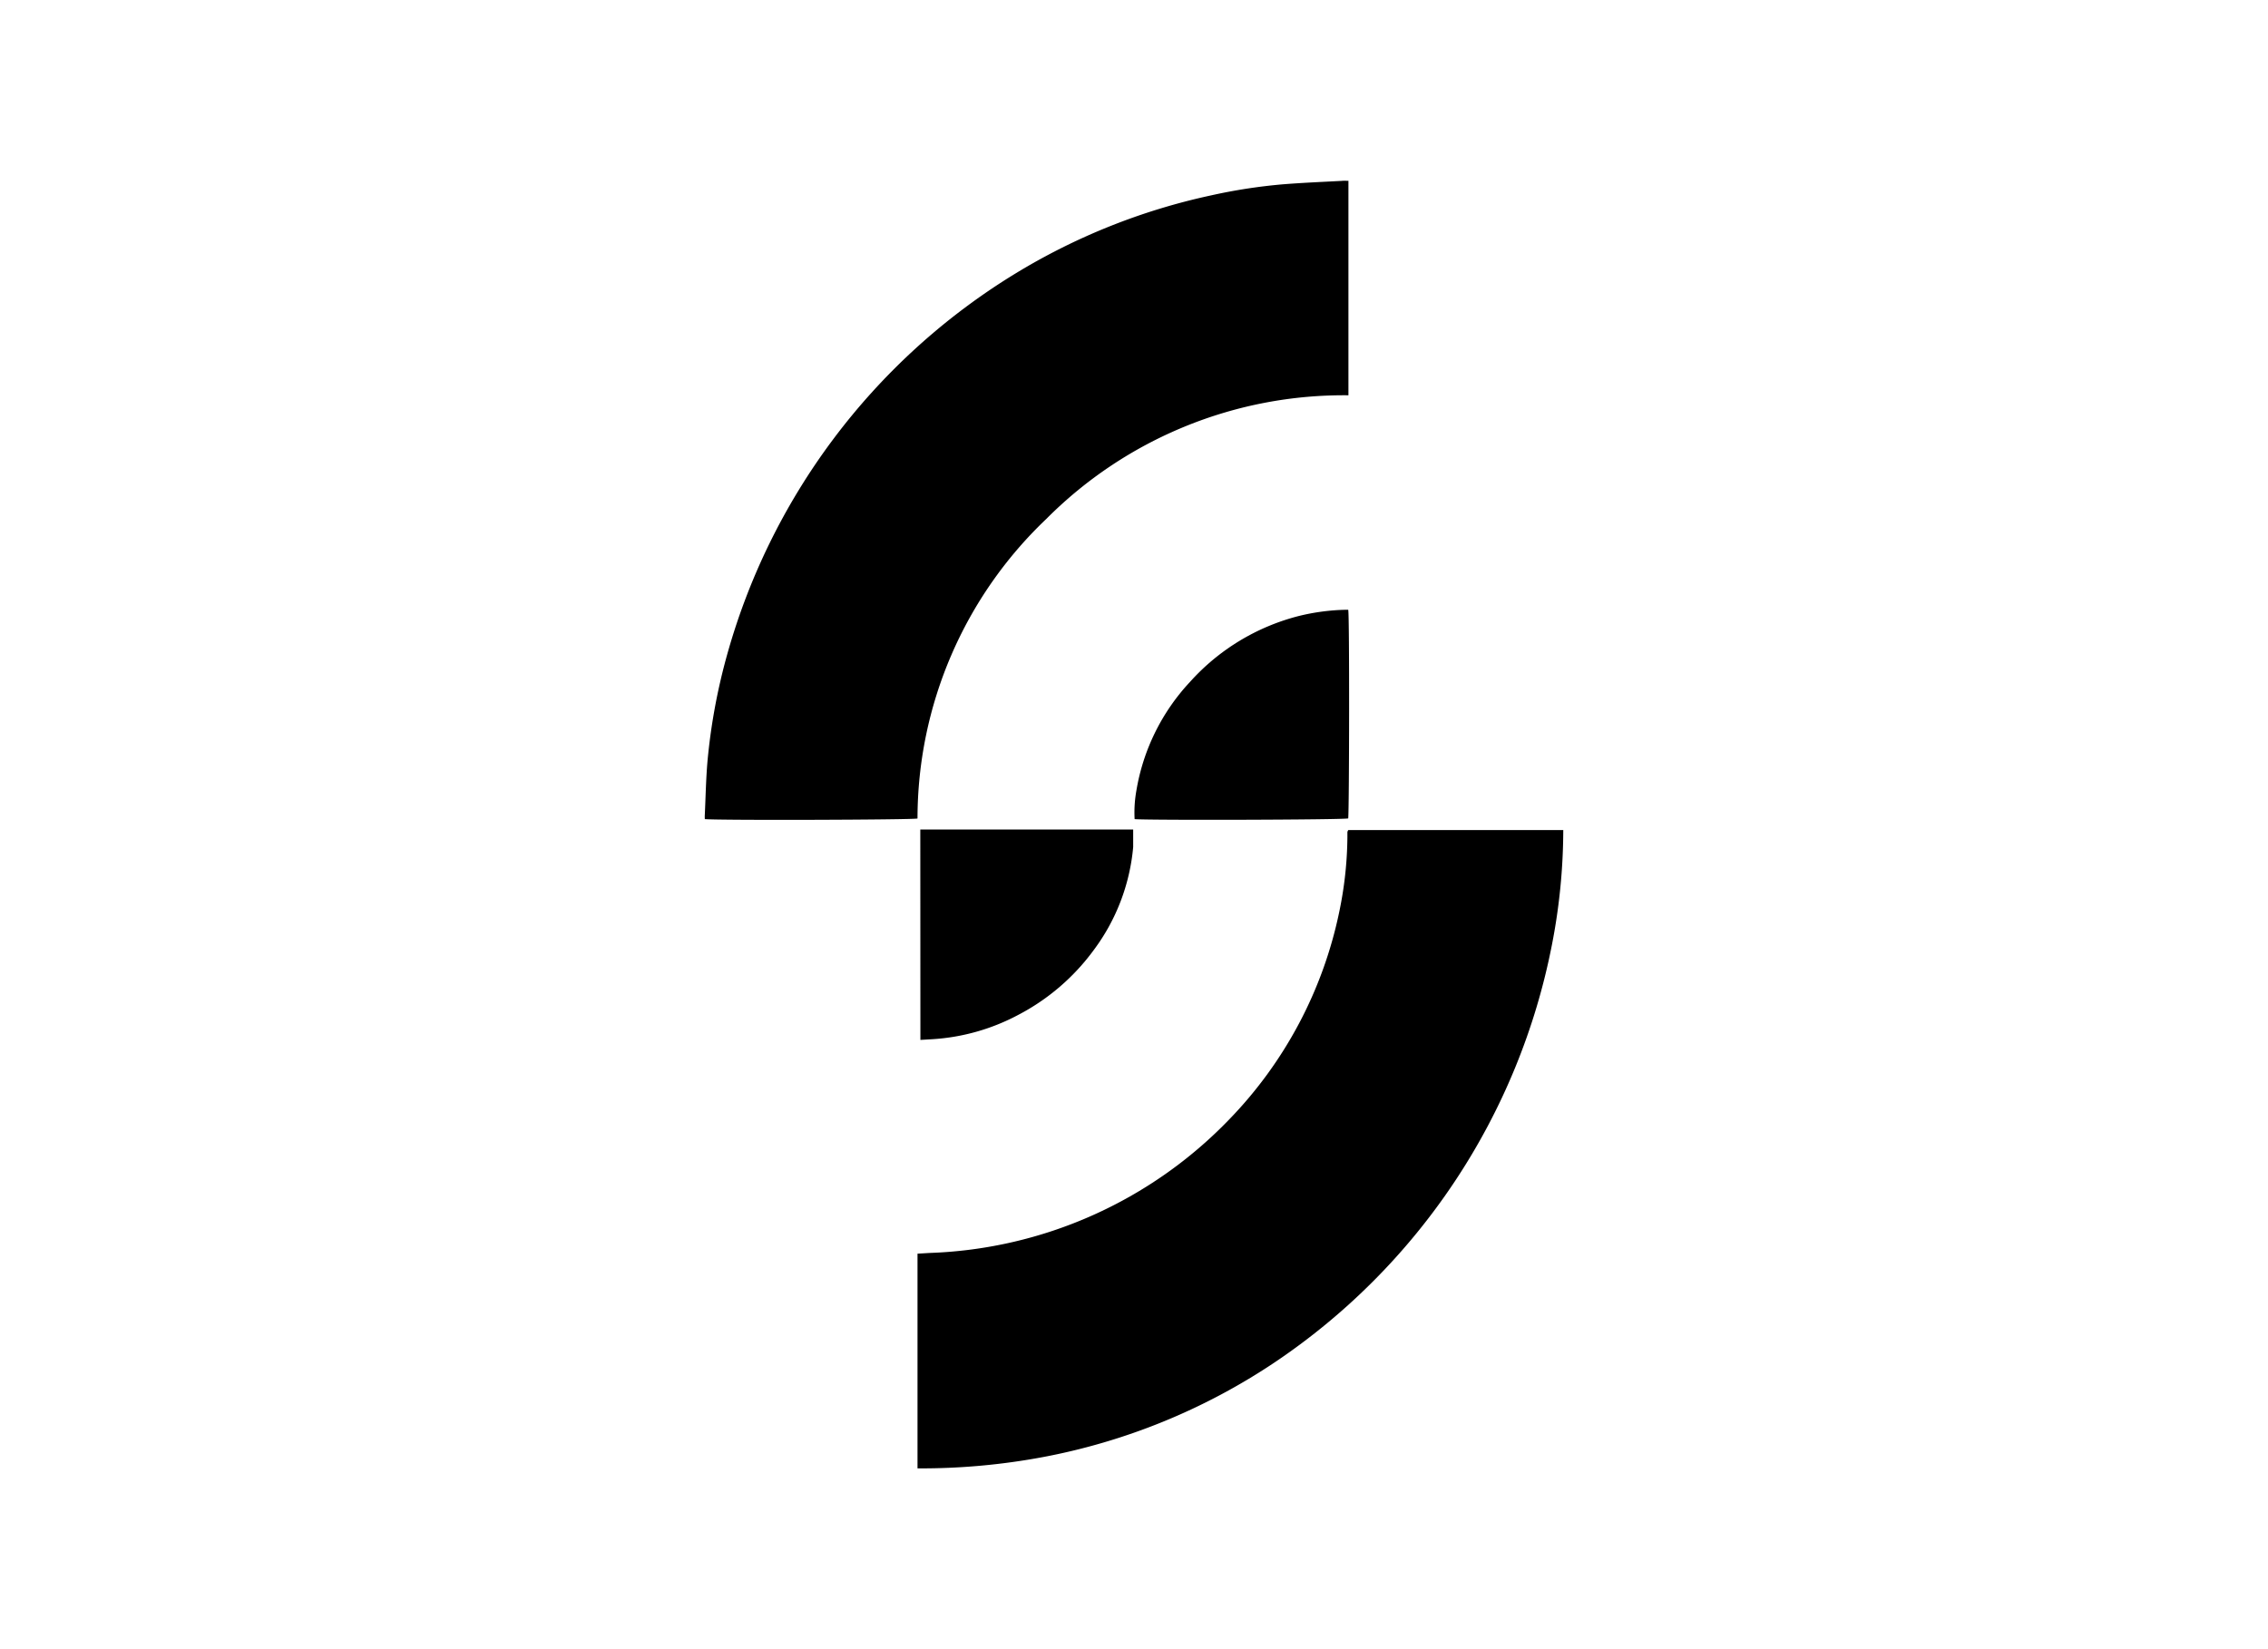
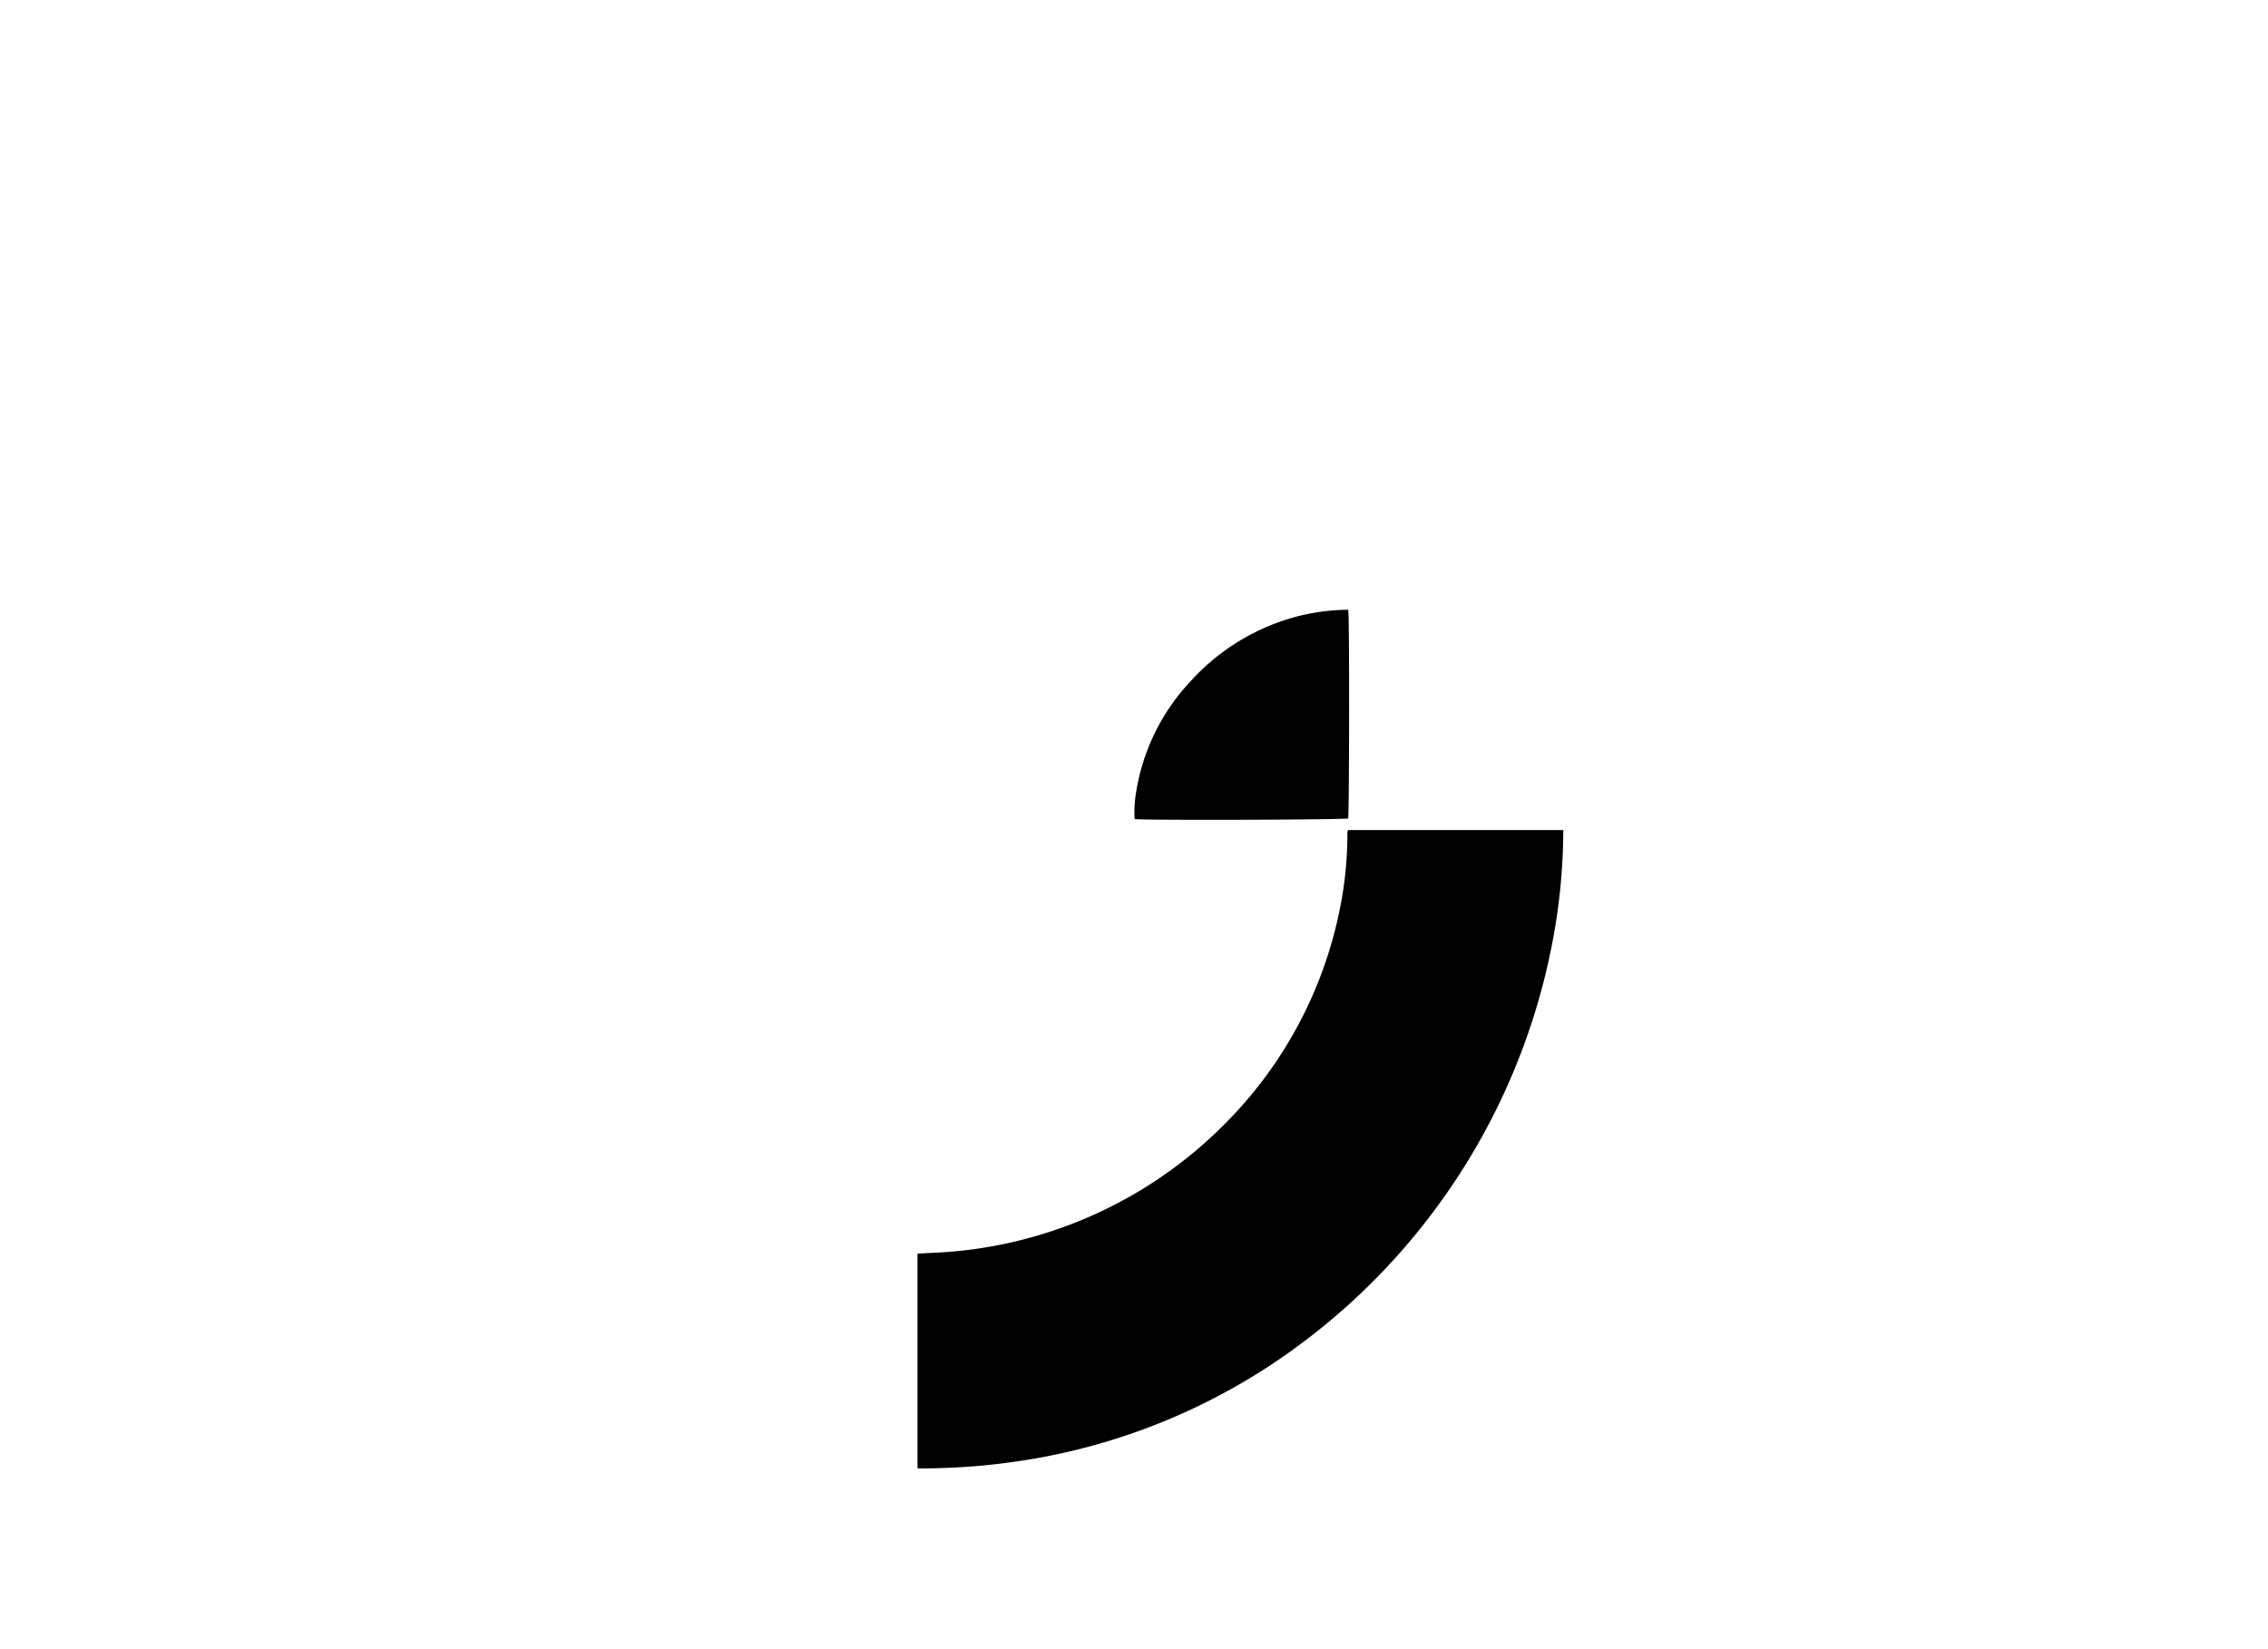
<svg xmlns="http://www.w3.org/2000/svg" id="Capa_1" data-name="Capa 1" viewBox="0 0 220 160">
  <title>template-trabajos-+++_28septiembre</title>
  <path d="M130.79,80.53h20.85a58.62,58.62,0,0,1-1.09,11.08,63.41,63.41,0,0,1-27,40.63,60.46,60.46,0,0,1-22.36,9.12A64.19,64.19,0,0,1,89,142.46V121.63l1.17-.07a42.36,42.36,0,0,0,29.11-13,40.81,40.81,0,0,0,10.61-20,36.72,36.72,0,0,0,.81-7.32c0-.16,0-.33,0-.5A.46.46,0,0,1,130.79,80.53Z" />
-   <path d="M130.8,17.54V38.35a40.7,40.7,0,0,0-29.31,12A40.14,40.14,0,0,0,89,79.41c-.4.13-19.18.19-20.63.06a3.59,3.59,0,0,1,0-.47c.08-1.72.11-3.45.26-5.17A58.1,58.1,0,0,1,70.4,64,63.26,63.26,0,0,1,98.46,26.56a61.19,61.19,0,0,1,19-7.6,52.83,52.83,0,0,1,7-1.08c1.89-.15,3.78-.23,5.67-.33C130.29,17.53,130.51,17.54,130.8,17.54Z" />
-   <path d="M89.27,80.48h20.65c0,.59,0,1.15,0,1.7a19.61,19.61,0,0,1-3.83,10,21.25,21.25,0,0,1-7.33,6.29,20.34,20.34,0,0,1-8.28,2.35l-1.2.07Z" />
  <path d="M110.06,79.47a12,12,0,0,1,.17-2.76,20.34,20.34,0,0,1,5.2-10.55A21.23,21.23,0,0,1,126,59.76a20.74,20.74,0,0,1,4.51-.6l.27,0c.13.45.1,19.14,0,20.24C130.35,79.54,111.14,79.59,110.06,79.47Z" />
</svg>